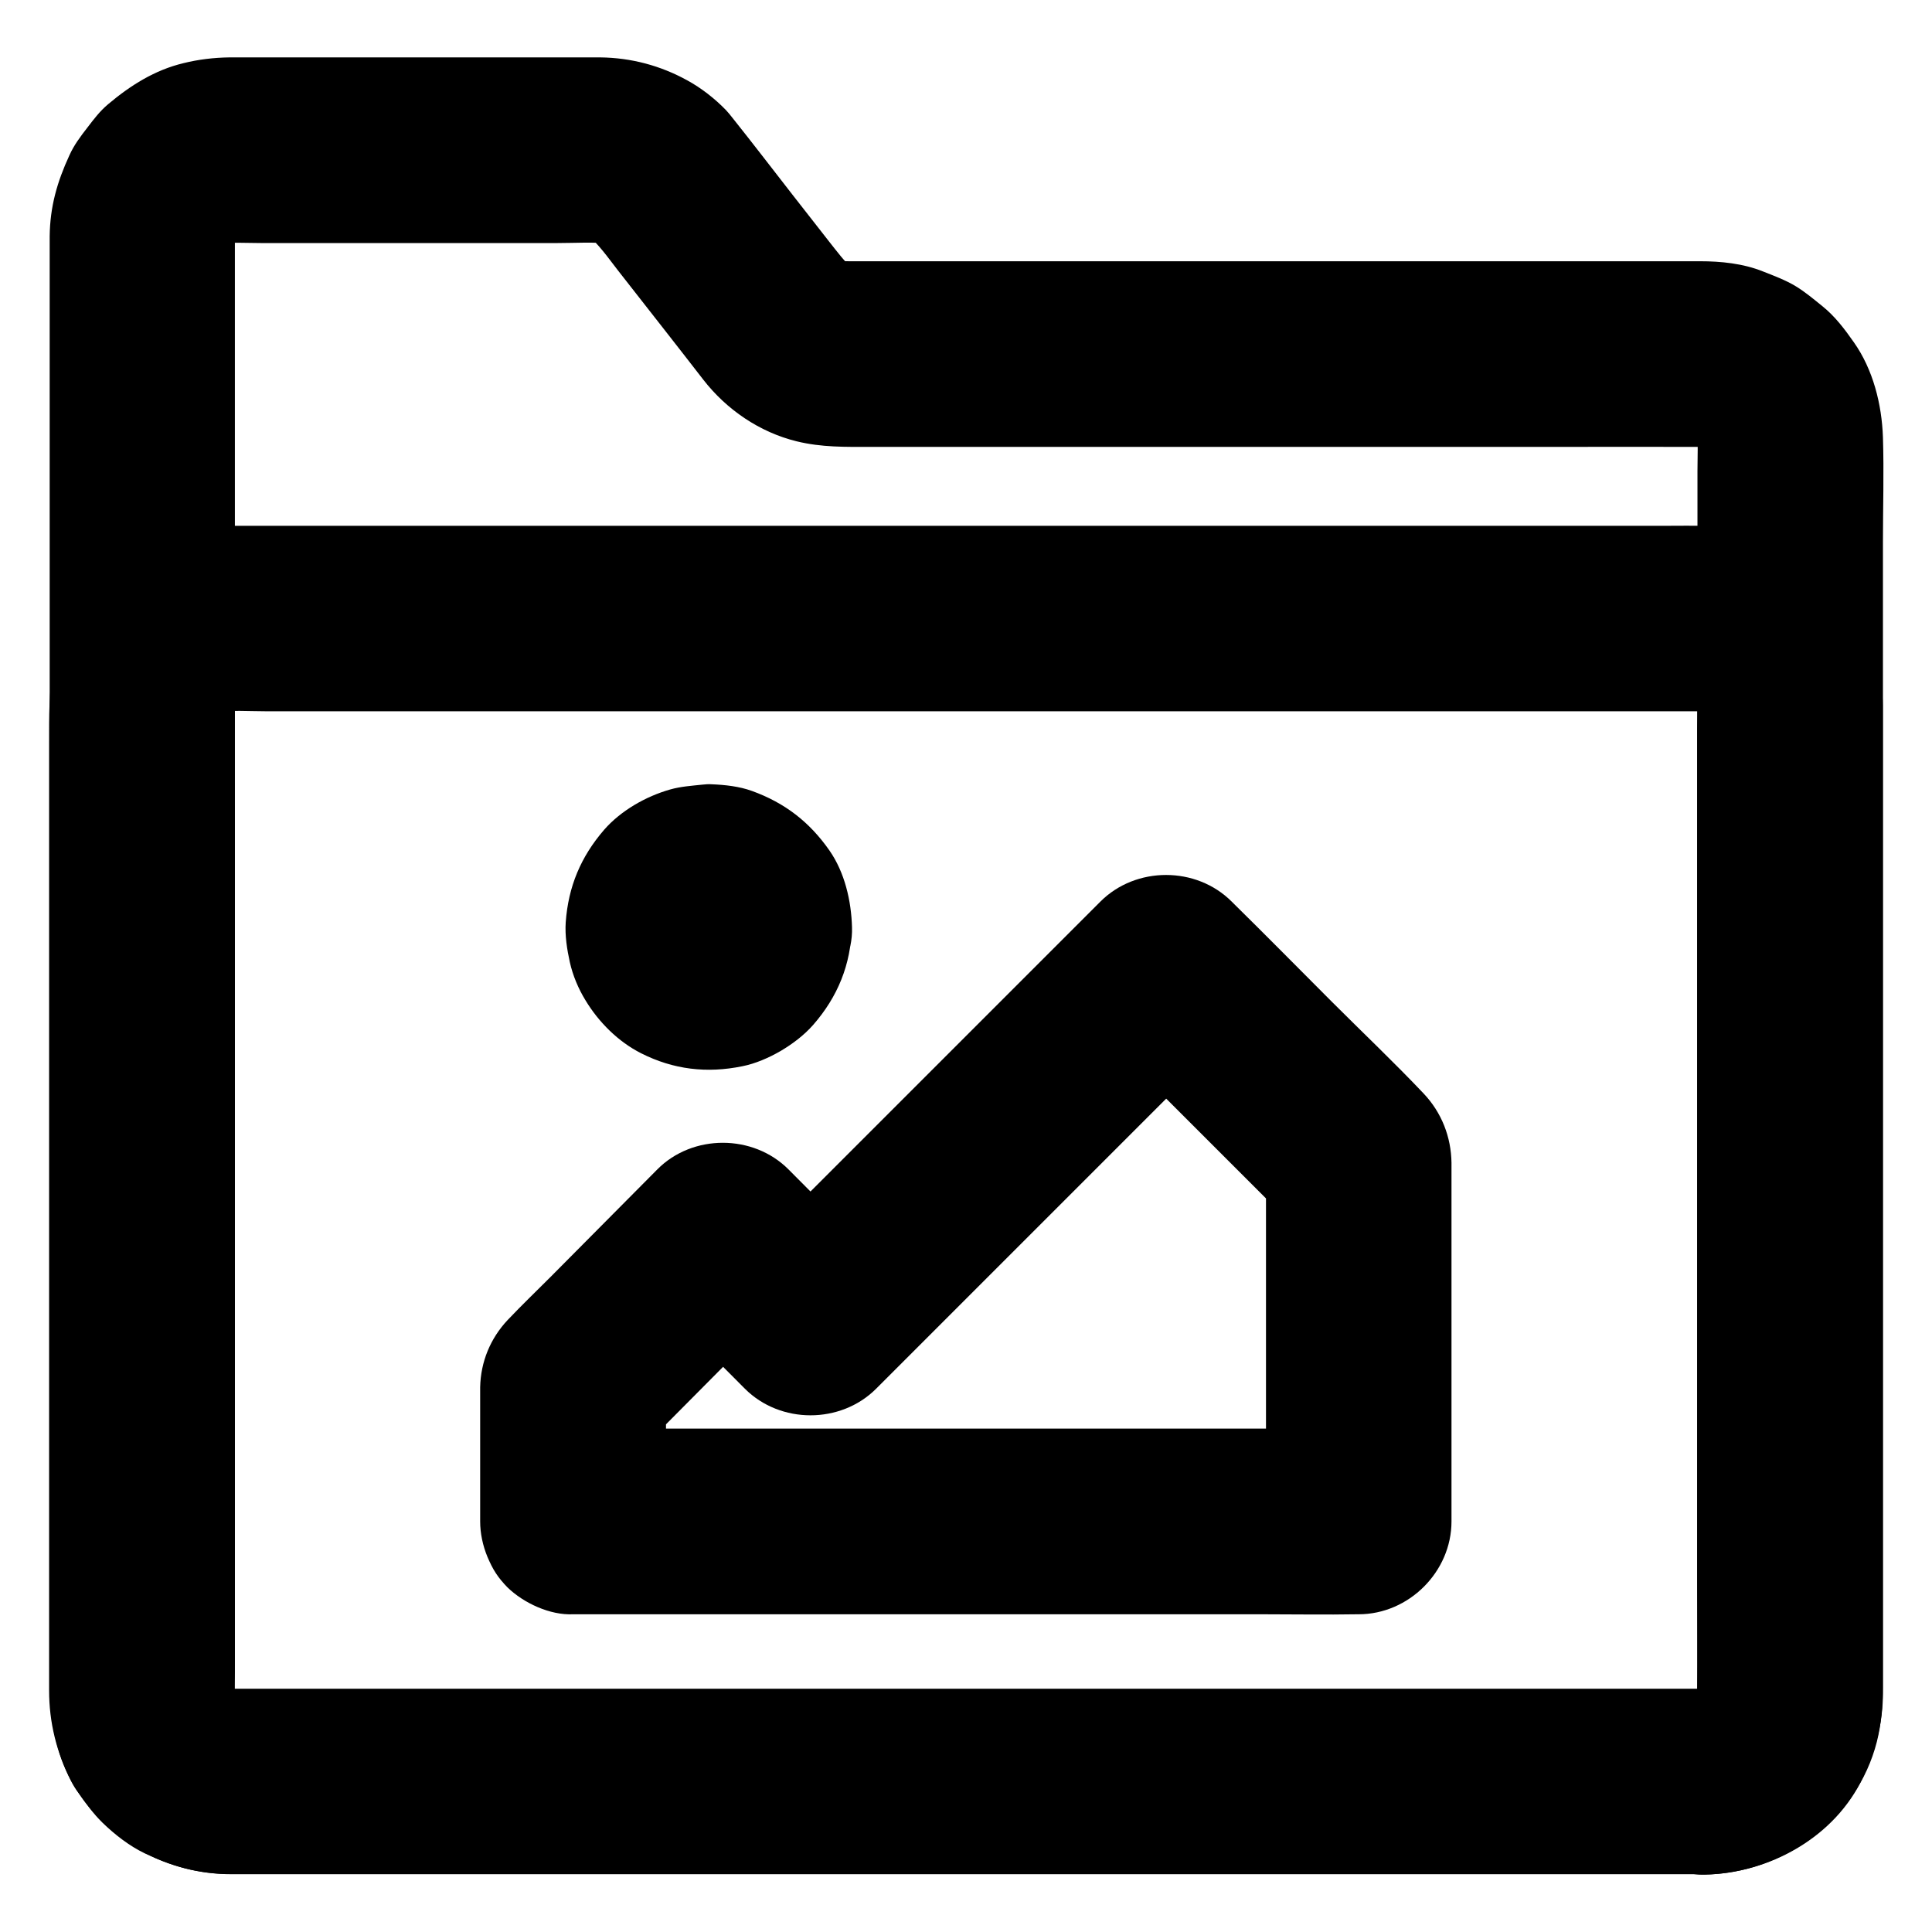
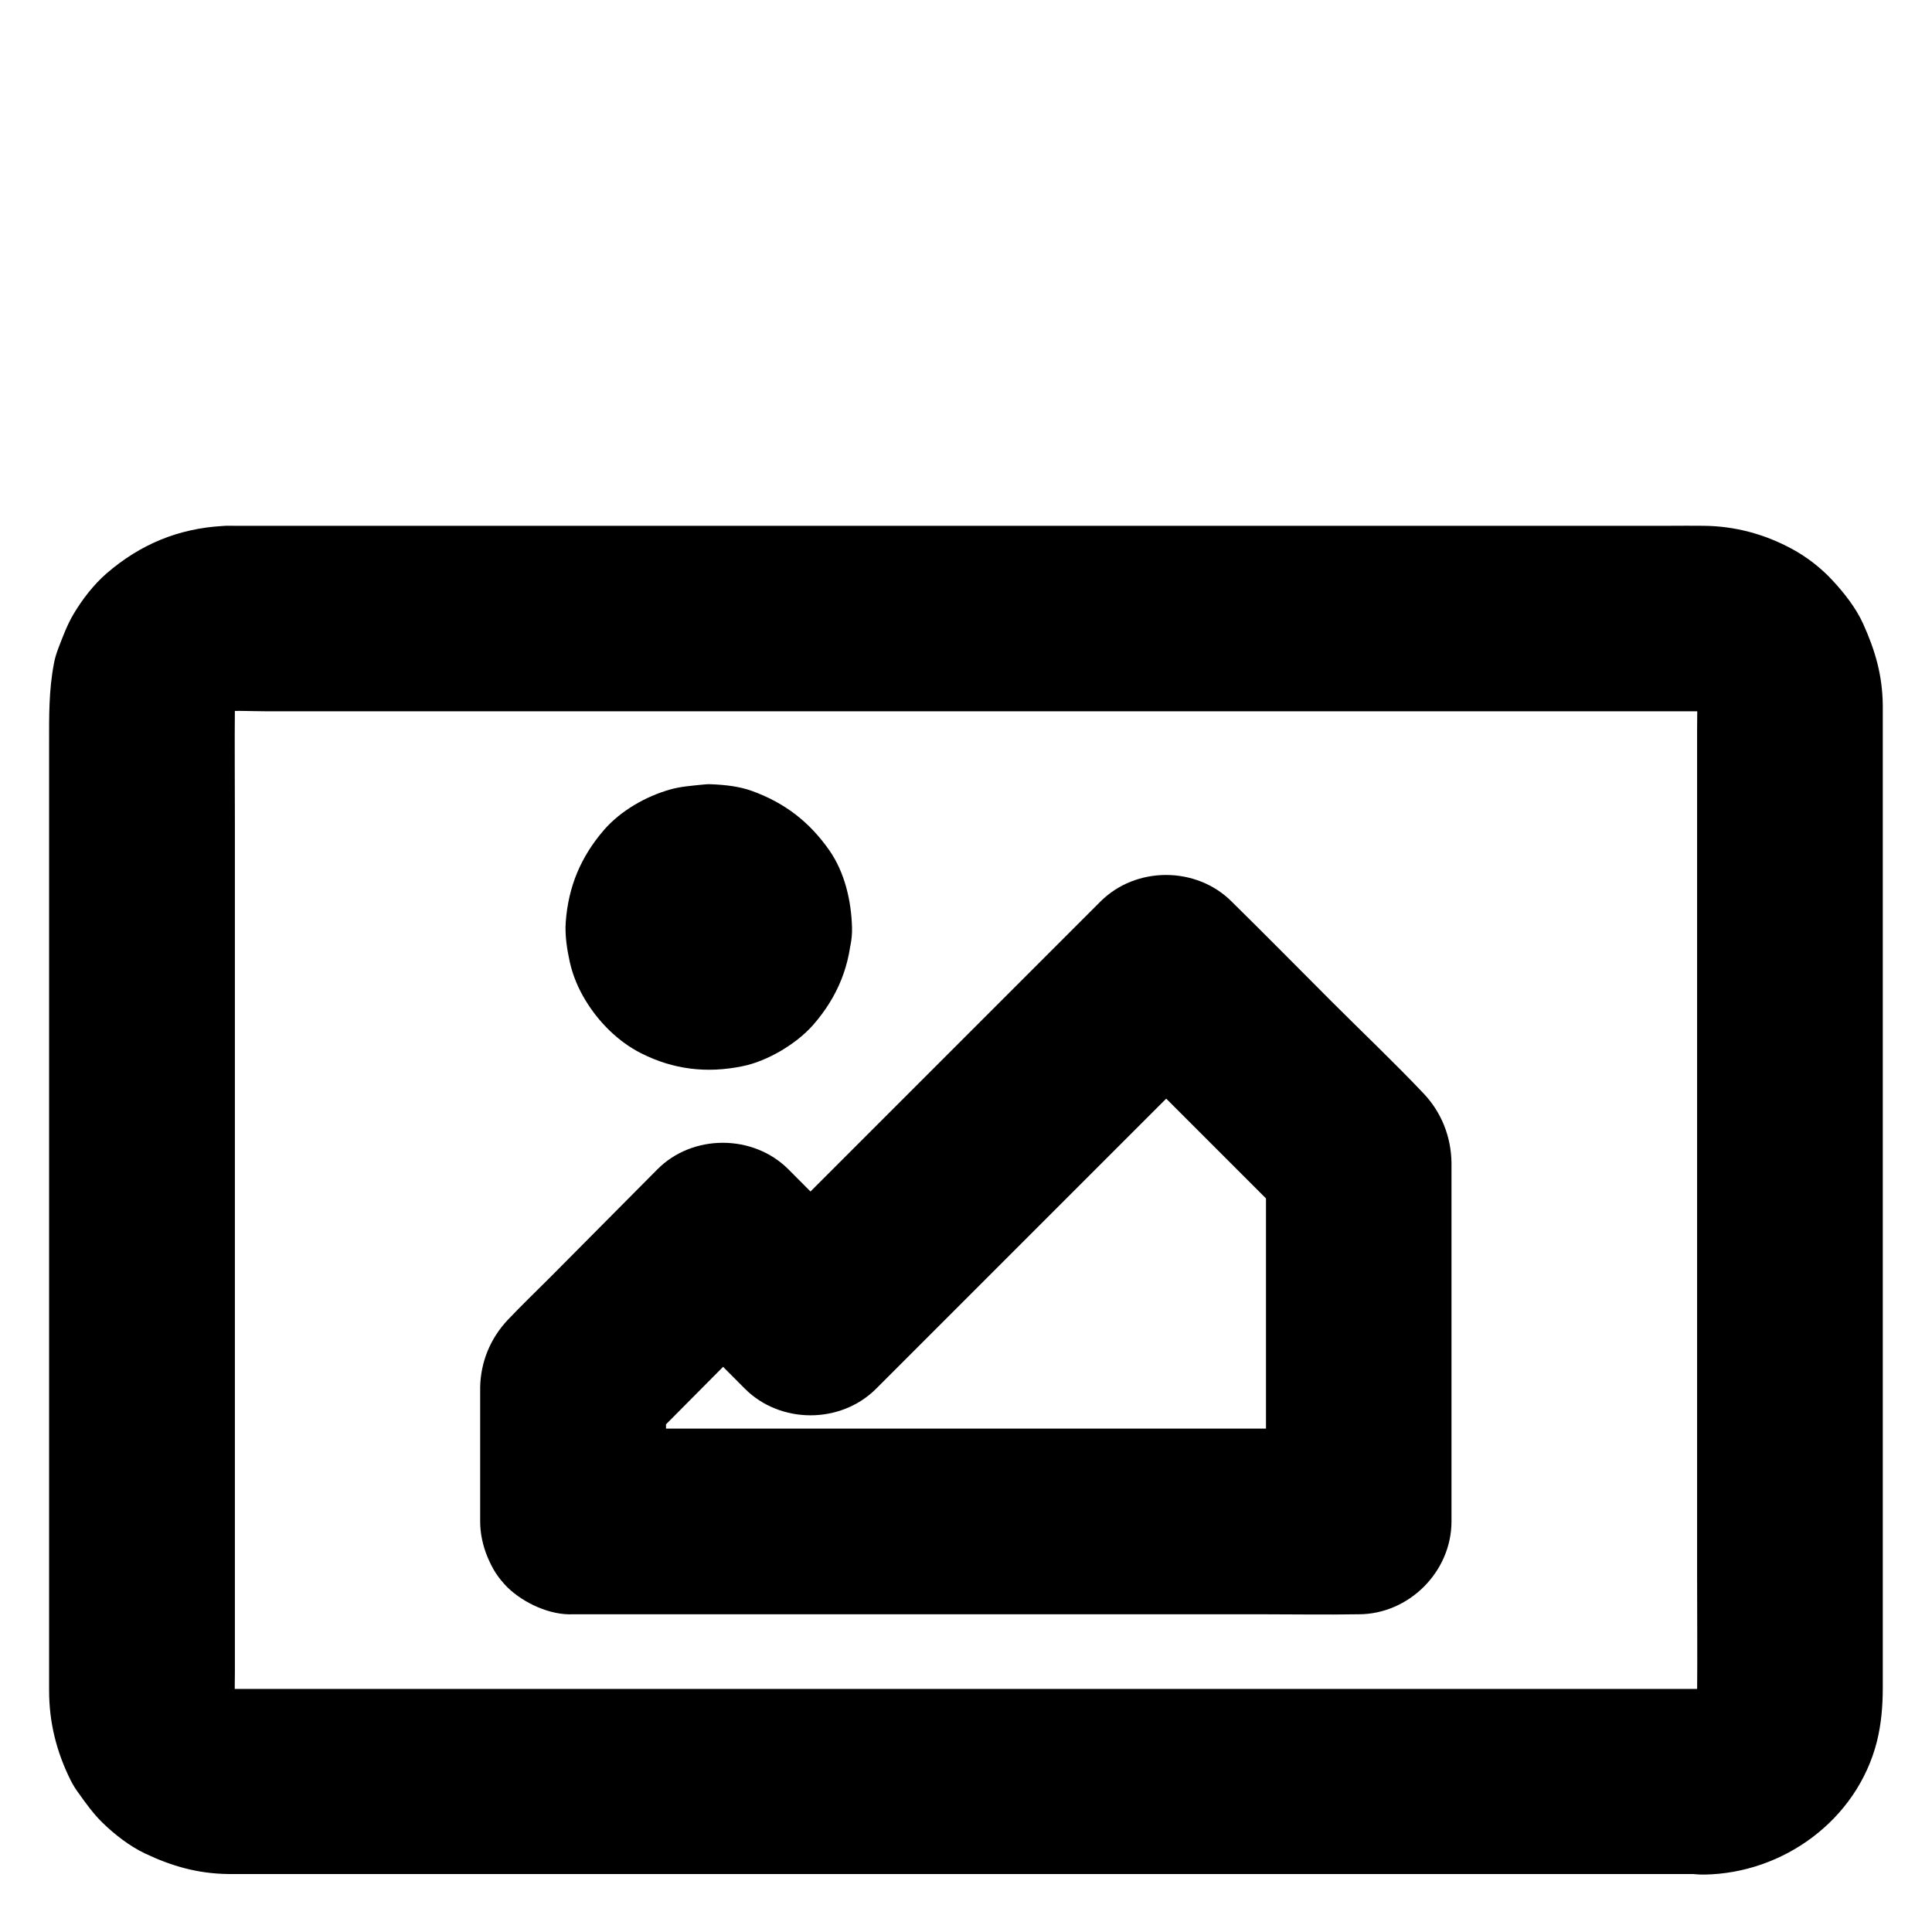
<svg xmlns="http://www.w3.org/2000/svg" fill="#000000" width="800px" height="800px" version="1.1" viewBox="144 144 512 512">
  <g>
-     <path d="m595.62 591.58h-10.527-28.684-42.41-51.711-56.582-56.777-53.039-44.625-31.832-14.562c-1.277 0-2.559-0.098-3.789-0.246 2.164 0.297 4.379 0.59 6.543 0.887-1.969-0.297-3.836-0.836-5.656-1.625 1.969 0.836 3.938 1.672 5.856 2.461-1.77-0.789-3.394-1.77-4.922-2.902 1.672 1.277 3.297 2.559 4.969 3.836-1.523-1.18-2.856-2.508-4.035-4.035 1.277 1.672 2.559 3.297 3.836 4.969-1.18-1.523-2.117-3.199-2.902-4.922 0.836 1.969 1.672 3.938 2.461 5.856-0.738-1.82-1.277-3.691-1.625-5.656 0.297 2.164 0.59 4.379 0.887 6.543-0.59-4.231-0.246-8.707-0.246-12.988v-27.945-41.672-51.02-56.234-56.531-52.645-44.527-31.637-14.465c0-1.277 0.098-2.559 0.246-3.836-0.297 2.164-0.59 4.379-0.887 6.543 0.297-1.969 0.836-3.836 1.625-5.656-0.836 1.969-1.672 3.938-2.461 5.856 0.789-1.77 1.77-3.394 2.902-4.922-1.277 1.672-2.559 3.297-3.836 4.969 1.18-1.523 2.508-2.856 4.035-4.035-1.672 1.277-3.297 2.559-4.969 3.836 1.523-1.18 3.199-2.117 4.922-2.902-1.969 0.836-3.938 1.672-5.856 2.461 1.82-0.738 3.691-1.277 5.656-1.625-2.164 0.297-4.379 0.59-6.543 0.887 3.984-0.543 8.168-0.246 12.203-0.246h23.812 54.516c4.773 0 9.742-0.344 14.465 0.195-2.164-0.297-4.379-0.59-6.543-0.887 1.969 0.297 3.836 0.836 5.656 1.574-1.969-0.836-3.938-1.672-5.856-2.461 1.82 0.789 3.492 1.82 5.066 3-1.672-1.277-3.297-2.559-4.969-3.836 3.246 2.707 5.707 6.297 8.316 9.645 4.082 5.215 8.168 10.43 12.25 15.645 3.445 4.43 6.938 8.855 10.383 13.332 6.148 7.922 14.906 13.922 24.746 16.336 6.641 1.625 12.941 1.477 19.633 1.477h24.008 76.555 79.066c13.629 0 27.258-0.051 40.887 0 1.23 0 2.461 0.098 3.738 0.246-2.164-0.297-4.379-0.59-6.543-0.887 1.969 0.297 3.836 0.836 5.656 1.625-1.969-0.836-3.938-1.672-5.856-2.461 1.77 0.789 3.394 1.77 4.922 2.902-1.672-1.277-3.297-2.559-4.969-3.836 1.523 1.18 2.856 2.508 4.035 4.035-1.277-1.672-2.559-3.297-3.836-4.969 1.18 1.523 2.117 3.199 2.902 4.922-0.836-1.969-1.672-3.938-2.461-5.856 0.738 1.82 1.277 3.691 1.625 5.656-0.297-2.164-0.59-4.379-0.887-6.543 0.492 3.789 0.246 7.773 0.246 11.562v23.91 35.867 43.984 48.266 49.004 45.41 38.227 27.207 12.398c0 1.23-0.098 2.508-0.246 3.738 0.297-2.164 0.59-4.379 0.887-6.543-0.297 1.969-0.836 3.836-1.625 5.656 0.836-1.969 1.672-3.938 2.461-5.856-0.789 1.77-1.77 3.394-2.902 4.922 1.277-1.672 2.559-3.297 3.836-4.969-1.18 1.523-2.508 2.856-4.035 4.035 1.672-1.277 3.297-2.559 4.969-3.836-1.523 1.18-3.199 2.117-4.922 2.902 1.969-0.836 3.938-1.672 5.856-2.461-1.82 0.738-3.691 1.277-5.656 1.625 2.164-0.297 4.379-0.59 6.543-0.887-1.18 0.055-2.262 0.105-3.394 0.152-6.348 0.098-12.891 2.656-17.418 7.184-4.281 4.281-7.477 11.266-7.184 17.418 0.297 6.348 2.363 12.941 7.184 17.418 4.773 4.379 10.773 7.281 17.418 7.184 17.219-0.246 34.785-9.938 42.164-25.93 3.297-7.184 5.215-14.219 5.215-22.238v-11.855-56.582-82.707-85.902-67.895c0-9.25 0.297-18.547 0-27.797-0.297-8.707-2.609-17.957-7.723-25.191-2.41-3.445-4.969-6.84-8.266-9.496-2.262-1.82-4.574-3.789-7.086-5.312-2.656-1.625-5.953-2.856-8.707-3.938-5.266-2.117-11.121-2.707-16.777-2.707h-16.727-72.027-85.41-51.266c-1.723 0-3.445 0-5.164-0.195 2.164 0.297 4.379 0.59 6.543 0.887-1.969-0.297-3.836-0.836-5.656-1.574 1.969 0.836 3.938 1.672 5.856 2.461-1.82-0.789-3.492-1.82-5.066-3 1.672 1.277 3.297 2.559 4.969 3.836-2.707-2.215-4.676-5.019-6.84-7.723-3.199-4.082-6.348-8.117-9.543-12.203-5.363-6.887-10.676-13.824-16.137-20.664-0.492-0.641-1.031-1.277-1.574-1.871-2.953-3.051-6.543-5.856-10.234-7.871-7.133-3.938-14.906-6.004-23.074-6.102h-4.082-25.781-62.535-5.902c-4.082 0.051-8.215 0.543-12.152 1.523-7.625 1.82-14.07 5.902-19.977 10.875-2.164 1.82-3.738 3.887-5.461 6.148-1.871 2.41-3.59 4.676-4.82 7.43-3.246 7.035-5.117 13.578-5.215 21.402v1.18 24.059 48.168 63.91 70.801 68.781 58.547 39.41c0 12.594-0.297 24.746 6.691 36.164 8.906 14.562 24.551 23.074 41.523 23.074h7.773 36.016 56.039 67.945 71.145 65.633 52.102 29.816 3.887c6.297 0 12.941-2.754 17.418-7.184 4.281-4.281 7.477-11.266 7.184-17.418-0.297-6.348-2.363-12.941-7.184-17.418-4.984-4.328-10.887-7.086-17.531-7.086z" />
    <path d="m595.62 591.58h-10.527-28.684-42.41-51.711-56.582-56.777-53.039-44.625-31.832-14.562c-1.277 0-2.559-0.098-3.789-0.246 2.164 0.297 4.379 0.59 6.543 0.887-1.969-0.297-3.836-0.836-5.656-1.625 1.969 0.836 3.938 1.672 5.856 2.461-1.77-0.789-3.394-1.77-4.922-2.902 1.672 1.277 3.297 2.559 4.969 3.836-1.523-1.18-2.856-2.508-4.035-4.035 1.277 1.672 2.559 3.297 3.836 4.969-1.18-1.523-2.117-3.199-2.902-4.922 0.836 1.969 1.672 3.938 2.461 5.856-0.738-1.82-1.277-3.691-1.625-5.656 0.297 2.164 0.59 4.379 0.887 6.543-0.441-3.199-0.246-6.543-0.246-9.742v-18.844-63.27-76.703-66.027c0-10.383-0.098-20.812 0-31.191 0-1.23 0.098-2.41 0.246-3.641-0.297 2.164-0.59 4.379-0.887 6.543 0.297-1.969 0.836-3.836 1.625-5.656-0.836 1.969-1.672 3.938-2.461 5.856 0.789-1.77 1.77-3.394 2.902-4.922-1.277 1.672-2.559 3.297-3.836 4.969 1.18-1.523 2.508-2.856 4.035-4.035-1.672 1.277-3.297 2.559-4.969 3.836 1.523-1.18 3.199-2.117 4.922-2.902-1.969 0.836-3.938 1.672-5.856 2.461 1.82-0.738 3.691-1.277 5.656-1.625-2.164 0.297-4.379 0.59-6.543 0.887 4.281-0.59 8.809-0.246 13.137-0.246h28.242 42.215 51.711 56.48 57.27 53.383 44.918 32.027 14.66c1.277 0 2.559 0.098 3.789 0.246-2.164-0.297-4.379-0.59-6.543-0.887 1.969 0.297 3.836 0.836 5.656 1.625-1.969-0.836-3.938-1.672-5.856-2.461 1.77 0.789 3.394 1.77 4.922 2.902-1.672-1.277-3.297-2.559-4.969-3.836 1.523 1.18 2.856 2.508 4.035 4.035-1.277-1.672-2.559-3.297-3.836-4.969 1.18 1.523 2.117 3.199 2.902 4.922-0.836-1.969-1.672-3.938-2.461-5.856 0.738 1.82 1.277 3.691 1.625 5.656-0.297-2.164-0.59-4.379-0.887-6.543 0.441 3.199 0.246 6.543 0.246 9.742v18.844 63.27 76.703 66.027c0 10.383 0.098 20.812 0 31.191 0 1.23-0.098 2.41-0.246 3.641 0.297-2.164 0.59-4.379 0.887-6.543-0.297 1.969-0.836 3.836-1.625 5.656 0.836-1.969 1.672-3.938 2.461-5.856-0.789 1.77-1.77 3.394-2.902 4.922 1.277-1.672 2.559-3.297 3.836-4.969-1.18 1.523-2.508 2.856-4.035 4.035 1.672-1.277 3.297-2.559 4.969-3.836-1.523 1.18-3.199 2.117-4.922 2.902 1.969-0.836 3.938-1.672 5.856-2.461-1.82 0.738-3.691 1.277-5.656 1.625 2.164-0.297 4.379-0.59 6.543-0.887-1.078 0.148-2.16 0.199-3.293 0.246-6.348 0.098-12.891 2.656-17.418 7.184-4.281 4.281-7.477 11.266-7.184 17.418 0.297 6.348 2.363 12.941 7.184 17.418 4.773 4.379 10.773 7.281 17.418 7.184 21.008-0.297 40.492-14.516 45.758-35.18 1.18-4.676 1.574-9.496 1.574-14.316v-20.715-37.539-47.23-50.625-47.035-36.457-19.484-1.379c-0.098-7.922-2.016-14.465-5.215-21.551-1.918-4.184-4.922-8.02-8.02-11.367-3.102-3.394-6.938-6.348-10.973-8.512-7.231-3.887-14.957-5.953-23.172-6.051-3.102-0.051-6.199 0-9.348 0h-23.762-34.883-43.344-48.562-50.48-49.84-45.656-38.918-28.832-15.645c-1.133 0-2.262-0.051-3.344 0.051-11.758 0.688-21.797 4.871-30.699 12.547-3.445 3-6.445 6.887-8.758 10.773-1.672 2.805-2.856 6.004-4.035 9.055-0.492 1.328-0.934 2.656-1.18 4.082-1.379 7.231-1.277 14.023-1.277 21.305v30.16 43.492 49.691 49.594 42.461 28.438 6.988c0 8.512 1.969 16.336 5.758 23.91 0.59 1.133 1.23 2.215 2.016 3.246 1.918 2.707 3.938 5.512 6.348 7.871 3.246 3.148 7.133 6.199 11.266 8.168 7.133 3.394 14.07 5.363 22.09 5.461h2.805 17.172 29.961 39.559 46.395 50.035 50.383 48.168 42.461 34.094 22.434 7.723c6.297 0 12.941-2.754 17.418-7.184 4.281-4.281 7.477-11.266 7.184-17.418-0.297-6.348-2.363-12.941-7.184-17.418-4.926-4.277-10.828-7.035-17.473-7.035z" />
    <path d="m295.89 571.8h20.715 49.742 60.172 52.004c8.414 0 16.777 0.148 25.191 0h0.344c13.285 0 24.602-11.266 24.602-24.602v-26.32-47.527-16.875-4.328c-0.098-6.84-2.609-13.285-7.332-18.301-7.871-8.316-16.234-16.234-24.355-24.355-8.707-8.707-17.32-17.465-26.074-26.074-0.148-0.148-0.297-0.297-0.492-0.492-9.398-9.398-25.387-9.398-34.785 0-10.629 10.629-21.254 21.254-31.93 31.93-16.926 16.926-33.852 33.852-50.773 50.773-3.836 3.836-7.676 7.676-11.562 11.562h34.785c-7.723-7.773-15.449-15.5-23.172-23.273-9.348-9.398-25.438-9.445-34.785 0-9.445 9.496-18.844 18.992-28.289 28.488-3.789 3.789-7.676 7.527-11.367 11.414-4.574 4.871-7.133 11.07-7.281 17.762v2.707 11.316 21.598c0 6.297 2.754 12.941 7.184 17.418 4.324 4.227 11.359 7.477 17.461 7.18 6.348-0.297 12.941-2.363 17.418-7.184 4.43-4.82 7.184-10.727 7.184-17.418v-35.918c-2.41 5.805-4.82 11.609-7.184 17.418 11.562-11.66 23.172-23.32 34.734-34.98 1.672-1.672 3.297-3.344 4.969-4.969h-34.785c7.723 7.773 15.449 15.5 23.172 23.273 9.398 9.398 25.387 9.398 34.785 0 10.629-10.629 21.254-21.254 31.93-31.93 16.926-16.926 33.852-33.852 50.773-50.773 3.836-3.836 7.676-7.676 11.562-11.562h-34.785c14.859 14.859 29.766 29.766 44.625 44.625 2.117 2.117 4.281 4.281 6.394 6.394-2.41-5.805-4.82-11.609-7.184-17.418v32.473 51.465 11.906c8.215-8.215 16.383-16.383 24.602-24.602h-20.715-49.742-60.172-52.004c-8.414 0-16.777-0.148-25.191 0h-0.344c-6.297 0-12.941 2.754-17.418 7.184-4.281 4.281-7.477 11.266-7.184 17.418 0.297 6.348 2.363 12.941 7.184 17.418 4.781 4.426 10.734 7.18 17.375 7.18z" />
-     <path d="m320.59 389.77c0 0.688-0.051 1.328-0.148 2.016 0.297-2.164 0.59-4.379 0.887-6.543-0.195 1.082-0.492 2.117-0.887 3.148 0.836-1.969 1.672-3.938 2.461-5.856-0.441 0.984-0.984 1.918-1.625 2.805 1.277-1.672 2.559-3.297 3.836-4.969-0.789 1.031-1.672 1.918-2.707 2.707 1.672-1.277 3.297-2.559 4.969-3.836-0.887 0.641-1.82 1.133-2.805 1.625 1.969-0.836 3.938-1.672 5.856-2.461-1.031 0.395-2.066 0.688-3.148 0.887 2.164-0.297 4.379-0.59 6.543-0.887-1.379 0.195-2.707 0.195-4.082 0 2.164 0.297 4.379 0.59 6.543 0.887-1.082-0.195-2.117-0.492-3.148-0.887 1.969 0.836 3.938 1.672 5.856 2.461-0.984-0.441-1.918-0.984-2.805-1.625 1.672 1.277 3.297 2.559 4.969 3.836-1.031-0.789-1.918-1.672-2.707-2.707 1.277 1.672 2.559 3.297 3.836 4.969-0.641-0.887-1.133-1.82-1.625-2.805 0.836 1.969 1.672 3.938 2.461 5.856-0.395-1.031-0.688-2.066-0.887-3.148 0.297 2.164 0.59 4.379 0.887 6.543-0.195-1.379-0.195-2.707 0-4.082-0.297 2.164-0.59 4.379-0.887 6.543 0.195-1.082 0.492-2.117 0.887-3.148-0.836 1.969-1.672 3.938-2.461 5.856 0.441-0.984 0.984-1.918 1.625-2.805-1.277 1.672-2.559 3.297-3.836 4.969 0.789-1.031 1.672-1.918 2.707-2.707-1.672 1.277-3.297 2.559-4.969 3.836 0.887-0.641 1.82-1.133 2.805-1.625-1.969 0.836-3.938 1.672-5.856 2.461 1.031-0.395 2.066-0.688 3.148-0.887-2.164 0.297-4.379 0.59-6.543 0.887 1.379-0.195 2.707-0.195 4.082 0-2.164-0.297-4.379-0.59-6.543-0.887 1.082 0.195 2.117 0.492 3.148 0.887-1.969-0.836-3.938-1.672-5.856-2.461 0.984 0.441 1.918 0.984 2.805 1.625-1.672-1.277-3.297-2.559-4.969-3.836 1.031 0.789 1.918 1.672 2.707 2.707-1.277-1.672-2.559-3.297-3.836-4.969 0.641 0.887 1.133 1.82 1.625 2.805-0.836-1.969-1.672-3.938-2.461-5.856 0.395 1.031 0.688 2.066 0.887 3.148-0.297-2.164-0.59-4.379-0.887-6.543 0.098 0.688 0.148 1.375 0.148 2.066 0.148 6.394 2.656 12.84 7.184 17.418 4.281 4.281 11.266 7.477 17.418 7.184 6.348-0.297 12.941-2.363 17.418-7.184 4.328-4.723 7.379-10.773 7.184-17.418-0.195-7.035-1.918-14.562-6.004-20.418-5.266-7.527-11.809-12.594-20.516-15.742-3.394-1.23-7.184-1.625-10.727-1.77-0.789-0.051-1.574 0-2.41 0.098-2.805 0.297-5.758 0.492-8.512 1.277-6.445 1.82-13.086 5.609-17.516 10.676-6.199 7.184-9.496 15.055-10.184 24.5-0.246 3.492 0.344 7.231 1.082 10.578 0.789 3.543 2.262 7.035 4.133 10.086 3.492 5.805 8.707 11.02 14.762 14.07 8.562 4.328 17.418 5.363 26.812 3.445 3.492-0.688 7.086-2.262 10.137-4.035 3.102-1.82 6.25-4.184 8.66-6.938 6.496-7.43 9.988-15.988 10.234-25.879 0.148-6.199-2.856-13.039-7.184-17.418-4.281-4.281-11.266-7.477-17.418-7.184-13.535 0.641-24.16 10.828-24.555 24.652z" />
+     <path d="m320.59 389.77c0 0.688-0.051 1.328-0.148 2.016 0.297-2.164 0.59-4.379 0.887-6.543-0.195 1.082-0.492 2.117-0.887 3.148 0.836-1.969 1.672-3.938 2.461-5.856-0.441 0.984-0.984 1.918-1.625 2.805 1.277-1.672 2.559-3.297 3.836-4.969-0.789 1.031-1.672 1.918-2.707 2.707 1.672-1.277 3.297-2.559 4.969-3.836-0.887 0.641-1.82 1.133-2.805 1.625 1.969-0.836 3.938-1.672 5.856-2.461-1.031 0.395-2.066 0.688-3.148 0.887 2.164-0.297 4.379-0.59 6.543-0.887-1.379 0.195-2.707 0.195-4.082 0 2.164 0.297 4.379 0.59 6.543 0.887-1.082-0.195-2.117-0.492-3.148-0.887 1.969 0.836 3.938 1.672 5.856 2.461-0.984-0.441-1.918-0.984-2.805-1.625 1.672 1.277 3.297 2.559 4.969 3.836-1.031-0.789-1.918-1.672-2.707-2.707 1.277 1.672 2.559 3.297 3.836 4.969-0.641-0.887-1.133-1.82-1.625-2.805 0.836 1.969 1.672 3.938 2.461 5.856-0.395-1.031-0.688-2.066-0.887-3.148 0.297 2.164 0.59 4.379 0.887 6.543-0.195-1.379-0.195-2.707 0-4.082-0.297 2.164-0.59 4.379-0.887 6.543 0.195-1.082 0.492-2.117 0.887-3.148-0.836 1.969-1.672 3.938-2.461 5.856 0.441-0.984 0.984-1.918 1.625-2.805-1.277 1.672-2.559 3.297-3.836 4.969 0.789-1.031 1.672-1.918 2.707-2.707-1.672 1.277-3.297 2.559-4.969 3.836 0.887-0.641 1.82-1.133 2.805-1.625-1.969 0.836-3.938 1.672-5.856 2.461 1.031-0.395 2.066-0.688 3.148-0.887-2.164 0.297-4.379 0.59-6.543 0.887 1.379-0.195 2.707-0.195 4.082 0-2.164-0.297-4.379-0.59-6.543-0.887 1.082 0.195 2.117 0.492 3.148 0.887-1.969-0.836-3.938-1.672-5.856-2.461 0.984 0.441 1.918 0.984 2.805 1.625-1.672-1.277-3.297-2.559-4.969-3.836 1.031 0.789 1.918 1.672 2.707 2.707-1.277-1.672-2.559-3.297-3.836-4.969 0.641 0.887 1.133 1.82 1.625 2.805-0.836-1.969-1.672-3.938-2.461-5.856 0.395 1.031 0.688 2.066 0.887 3.148-0.297-2.164-0.59-4.379-0.887-6.543 0.098 0.688 0.148 1.375 0.148 2.066 0.148 6.394 2.656 12.84 7.184 17.418 4.281 4.281 11.266 7.477 17.418 7.184 6.348-0.297 12.941-2.363 17.418-7.184 4.328-4.723 7.379-10.773 7.184-17.418-0.195-7.035-1.918-14.562-6.004-20.418-5.266-7.527-11.809-12.594-20.516-15.742-3.394-1.23-7.184-1.625-10.727-1.77-0.789-0.051-1.574 0-2.41 0.098-2.805 0.297-5.758 0.492-8.512 1.277-6.445 1.82-13.086 5.609-17.516 10.676-6.199 7.184-9.496 15.055-10.184 24.5-0.246 3.492 0.344 7.231 1.082 10.578 0.789 3.543 2.262 7.035 4.133 10.086 3.492 5.805 8.707 11.02 14.762 14.07 8.562 4.328 17.418 5.363 26.812 3.445 3.492-0.688 7.086-2.262 10.137-4.035 3.102-1.82 6.25-4.184 8.66-6.938 6.496-7.43 9.988-15.988 10.234-25.879 0.148-6.199-2.856-13.039-7.184-17.418-4.281-4.281-11.266-7.477-17.418-7.184-13.535 0.641-24.16 10.828-24.555 24.652" />
  </g>
</svg>